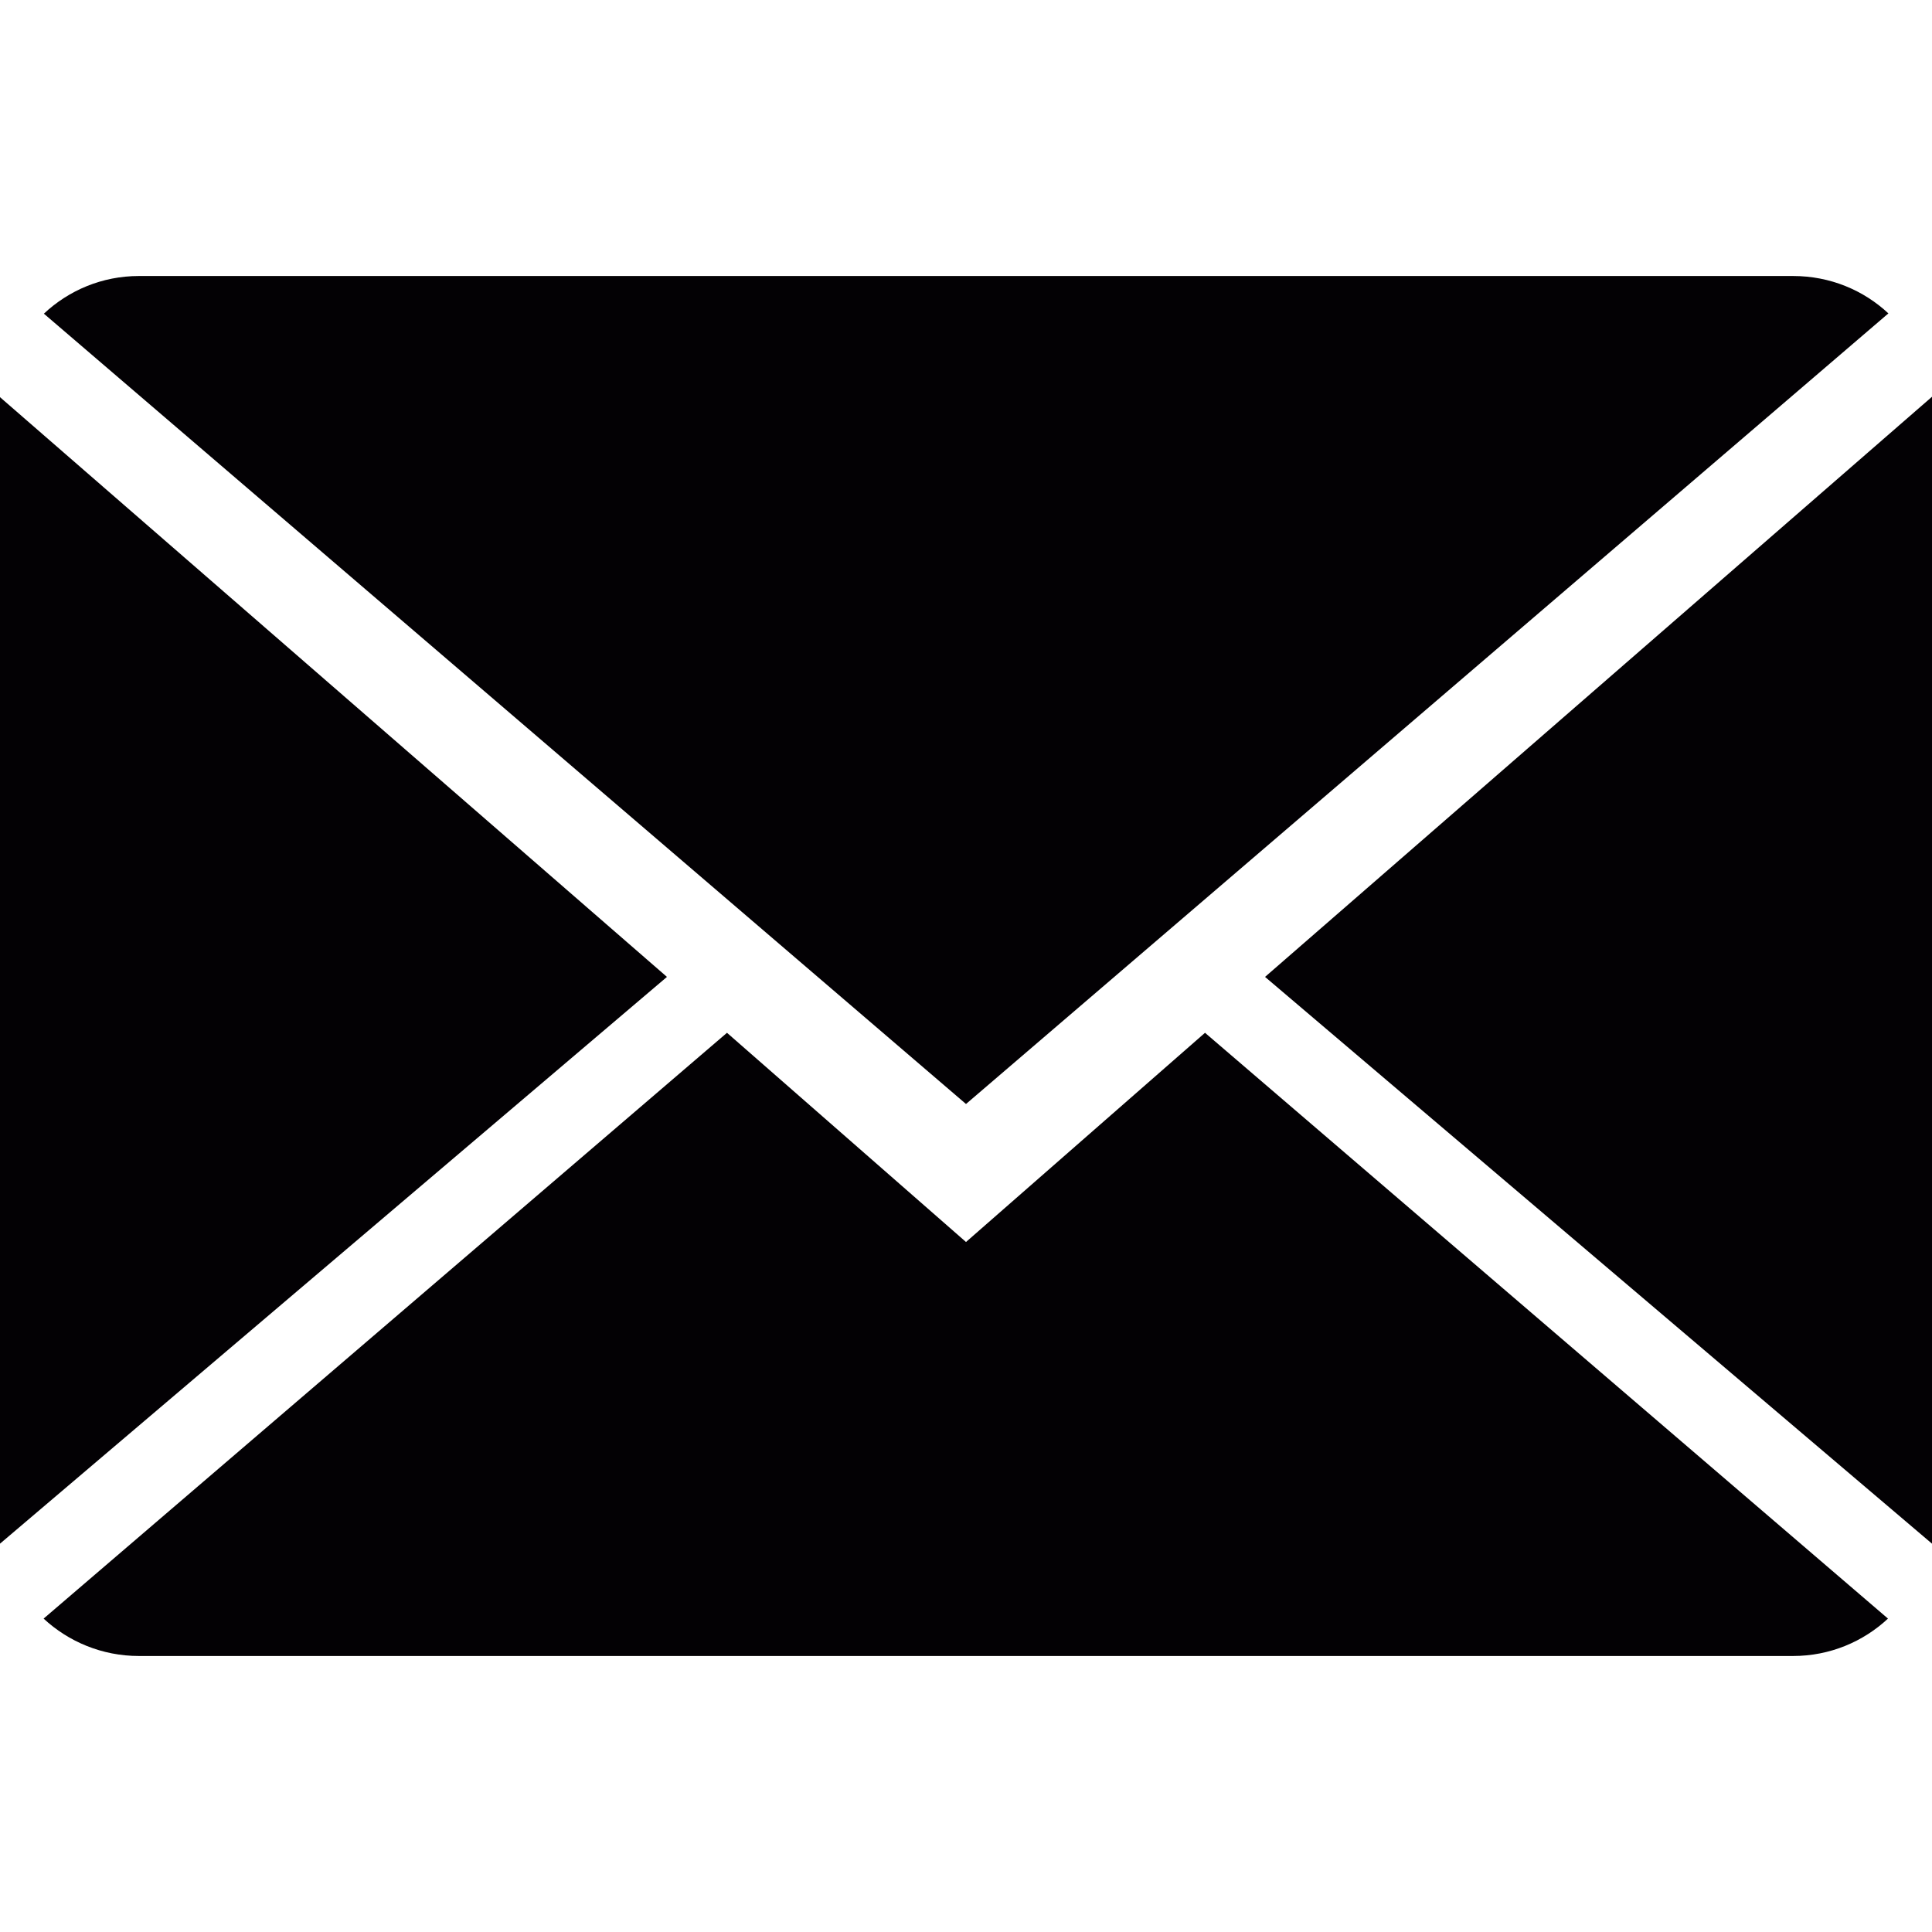
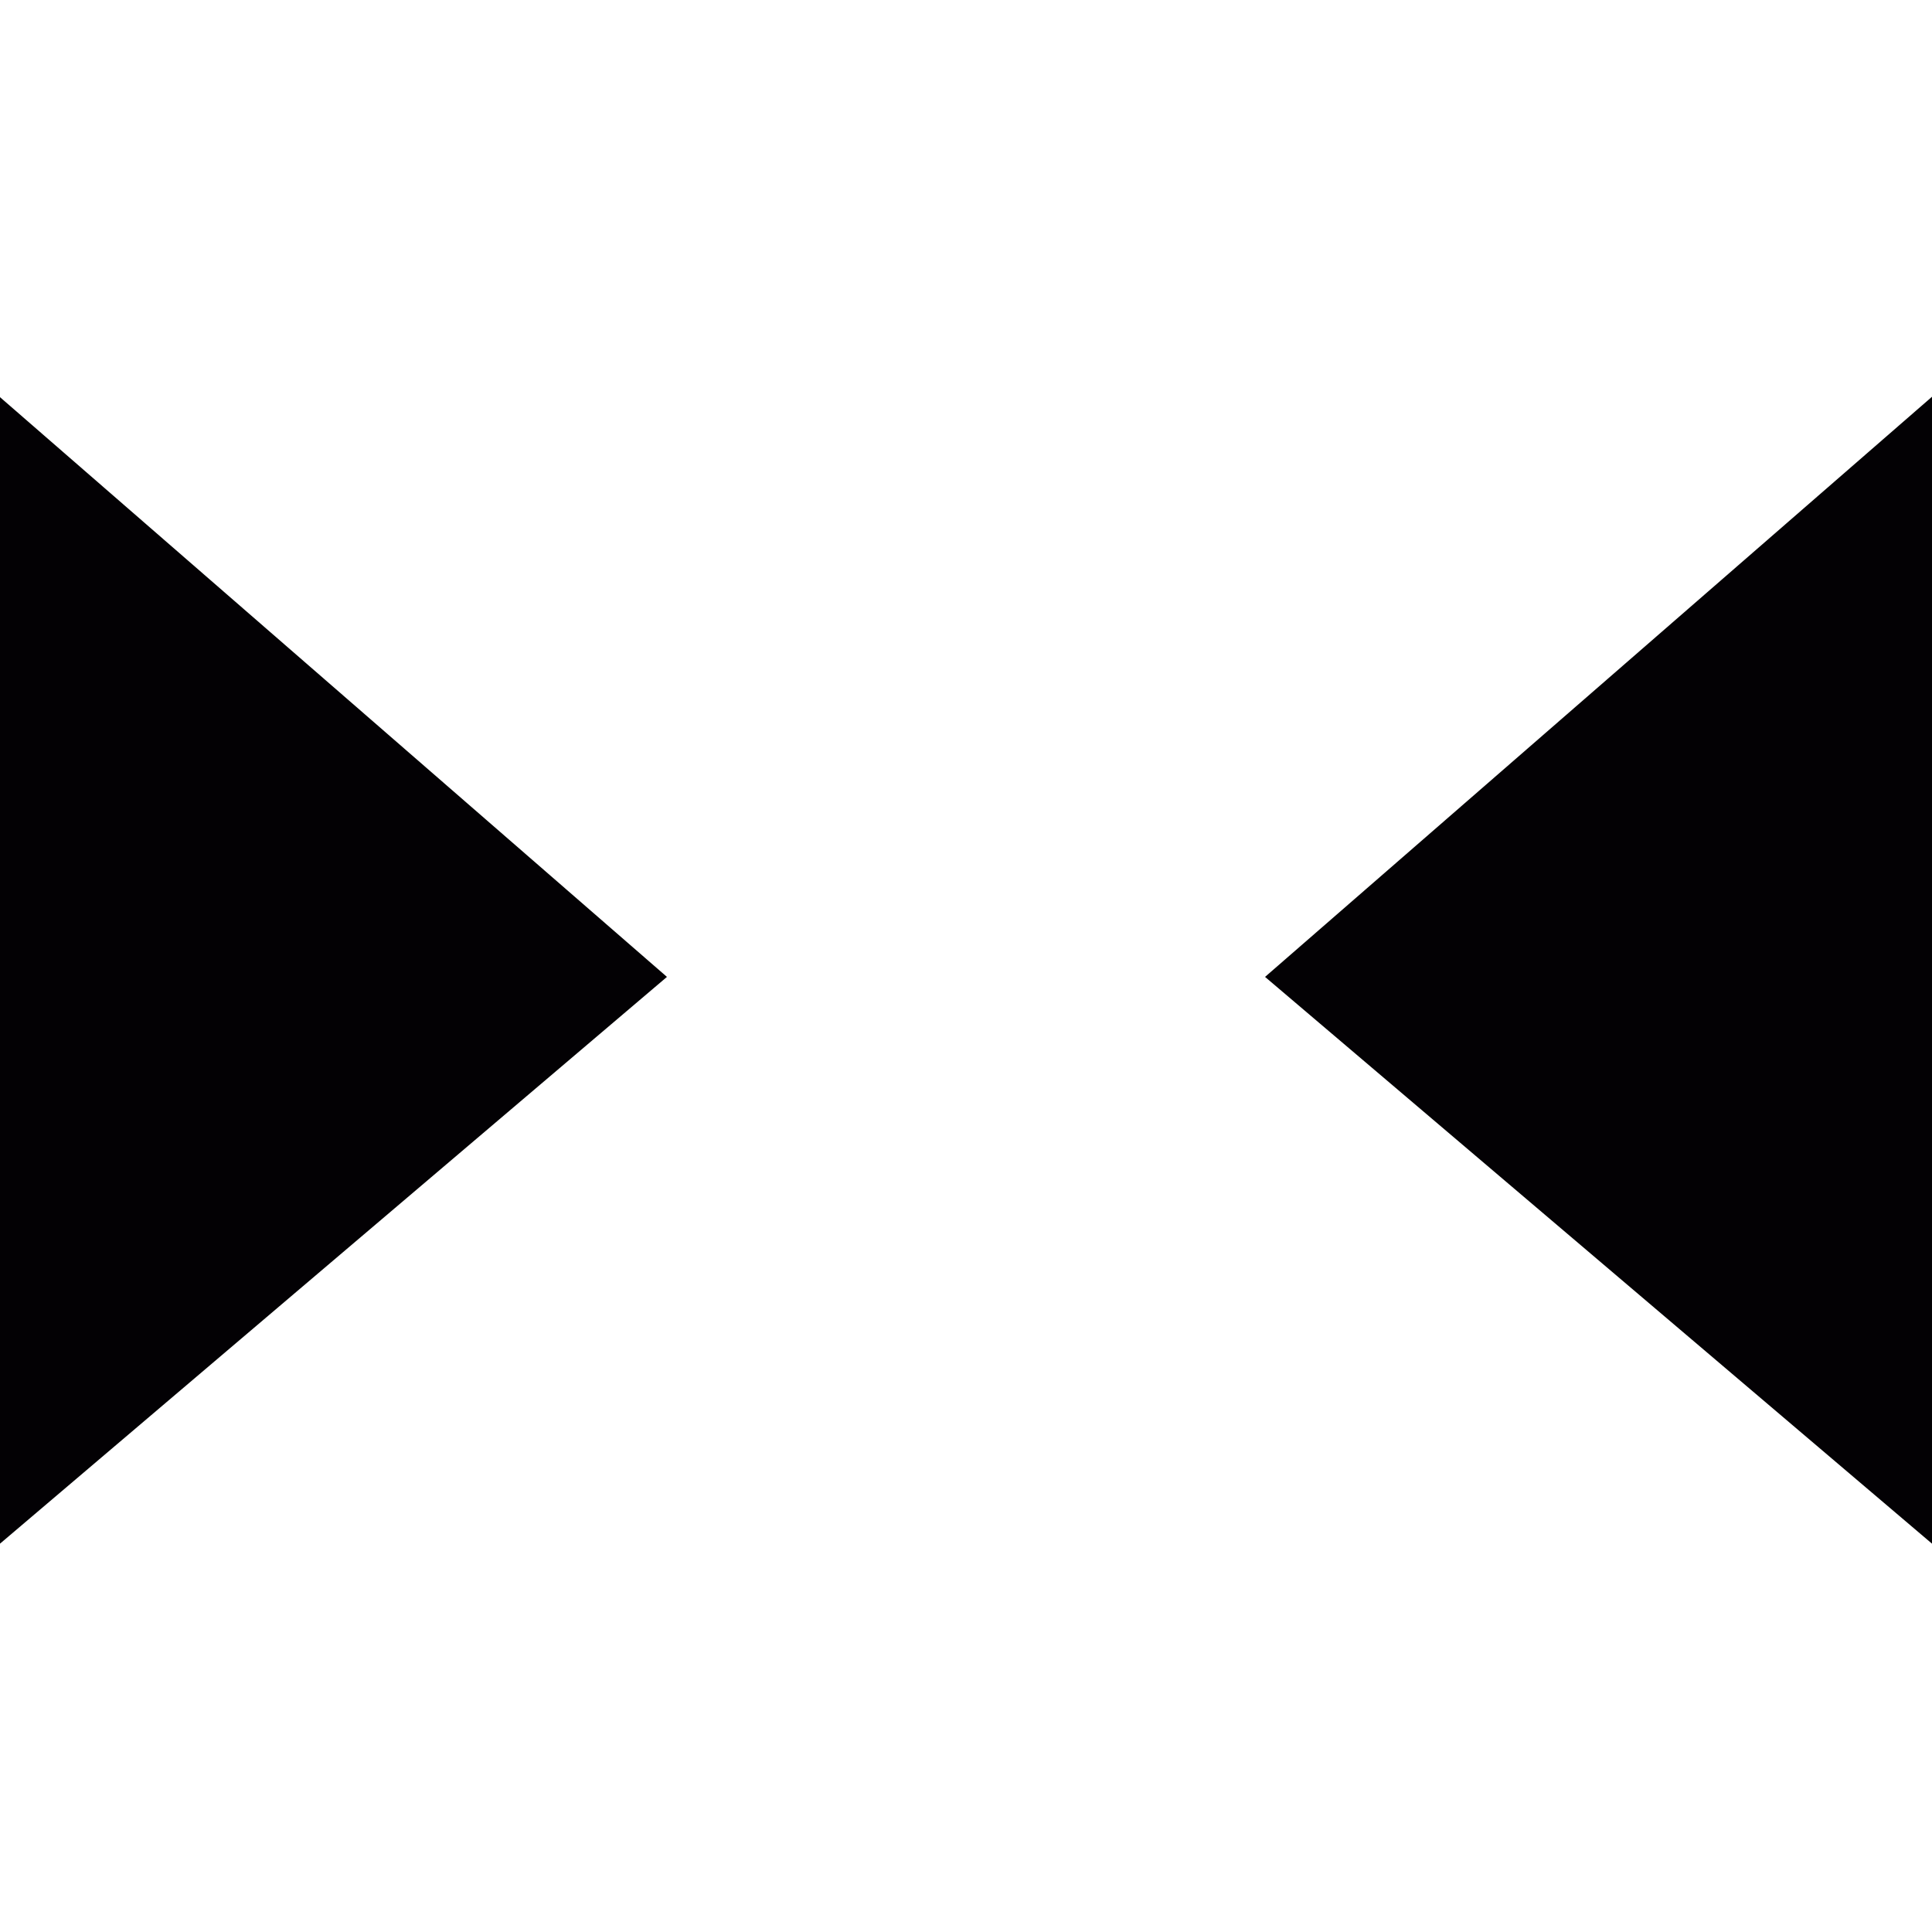
<svg xmlns="http://www.w3.org/2000/svg" version="1.1" id="Capa_15a0eda19937ea" x="0px" y="0px" viewBox="0 0 14 14" style="enable-background:new 0 0 14 14;" xml:space="preserve" aria-hidden="true" width="14px" height="14px">
  <defs>
    <linearGradient class="cerosgradient" data-cerosgradient="true" id="CerosGradient_id7ca8092d1" gradientUnits="userSpaceOnUse" x1="50%" y1="100%" x2="50%" y2="0%">
      <stop offset="0%" stop-color="#d1d1d1" />
      <stop offset="100%" stop-color="#d1d1d1" />
    </linearGradient>
    <linearGradient />
  </defs>
  <g>
    <g>
-       <path style="fill:#030104;" d="M7,9L5.268,7.484l-4.952,4.245C0.496,11.896,0.739,12,1.007,12h11.986    c0.267,0,0.509-0.104,0.688-0.271L8.732,7.484L7,9z" />
-       <path style="fill:#030104;" d="M13.684,2.271C13.504,2.103,13.262,2,12.993,2H1.007C0.74,2,0.498,2.104,0.318,2.273L7,8    L13.684,2.271z" />
      <polygon style="fill:#030104;" points="0,2.878 0,11.186 4.833,7.079   " />
      <polygon style="fill:#030104;" points="9.167,7.079 14,11.186 14,2.875   " />
    </g>
  </g>
  <g>
</g>
  <g>
</g>
  <g>
</g>
  <g>
</g>
  <g>
</g>
  <g>
</g>
  <g>
</g>
  <g>
</g>
  <g>
</g>
  <g>
</g>
  <g>
</g>
  <g>
</g>
  <g>
</g>
  <g>
</g>
  <g>
</g>
</svg>